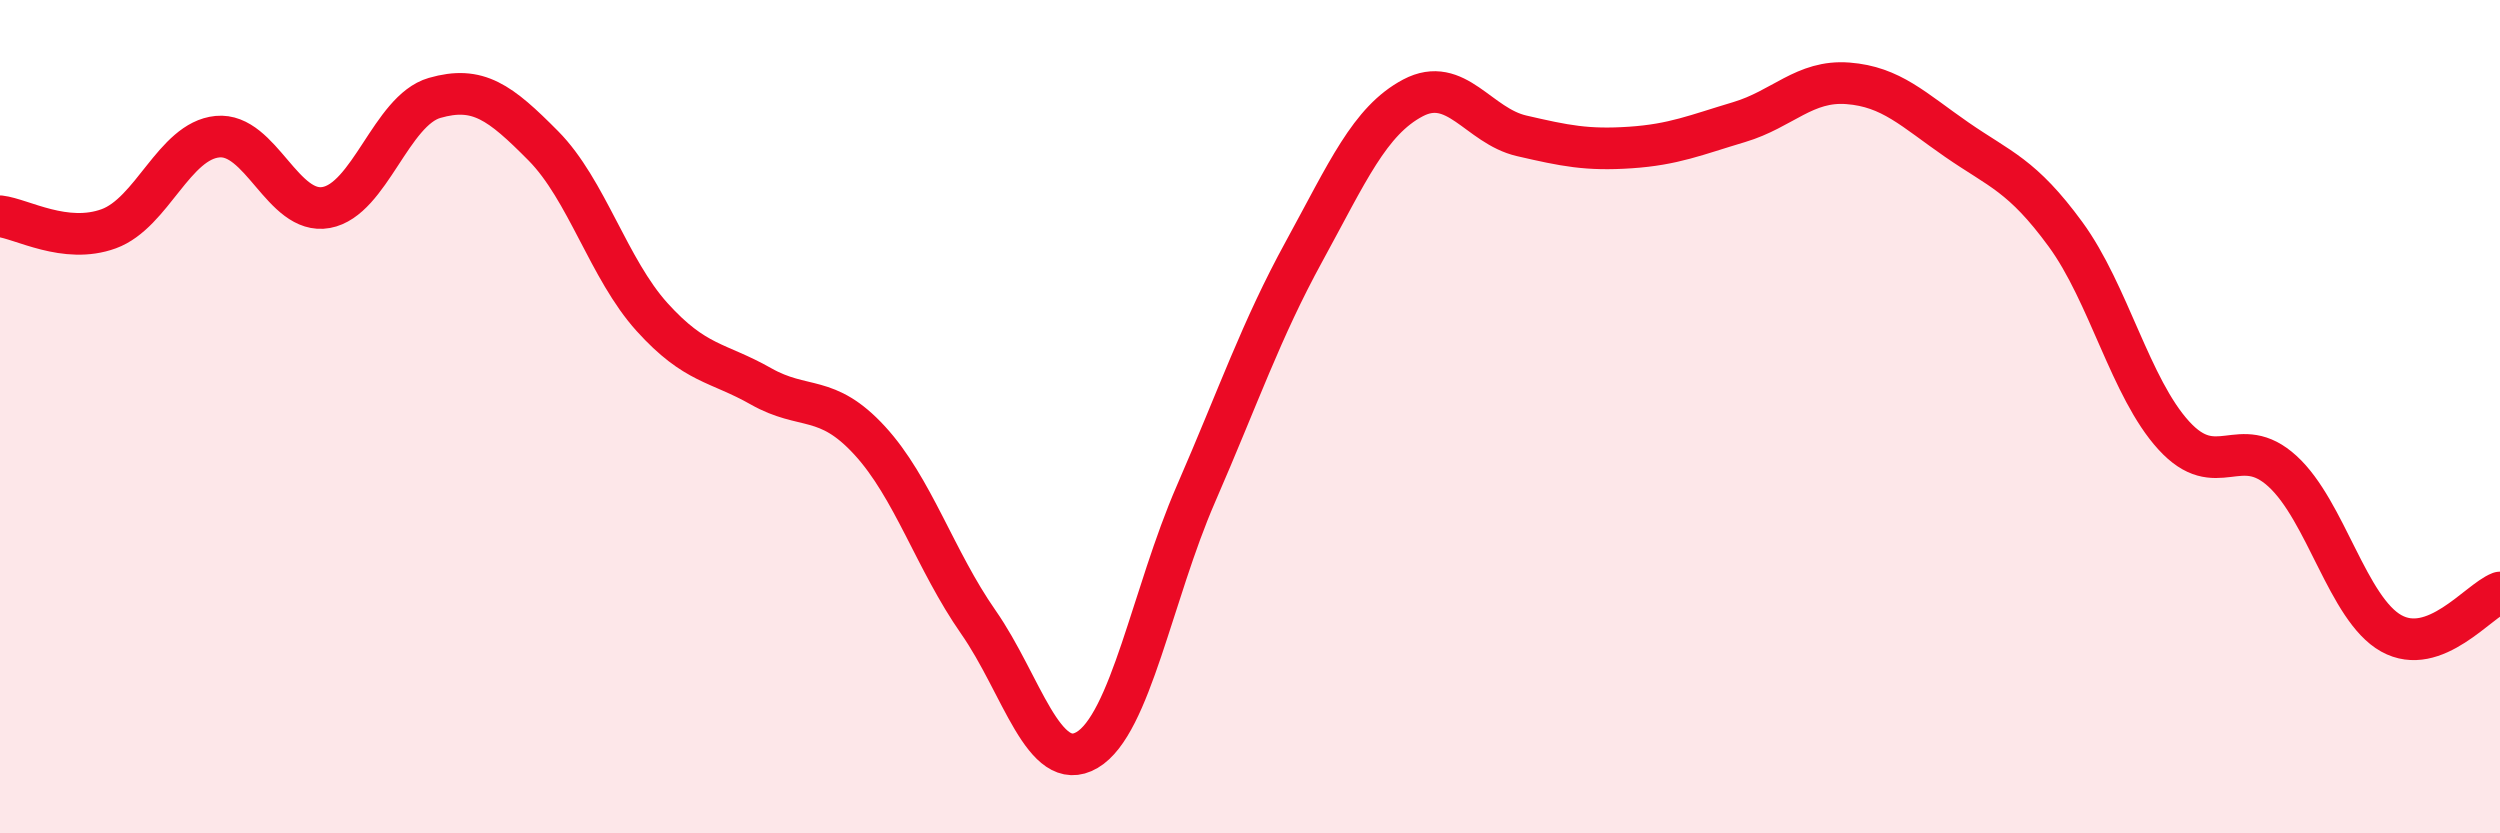
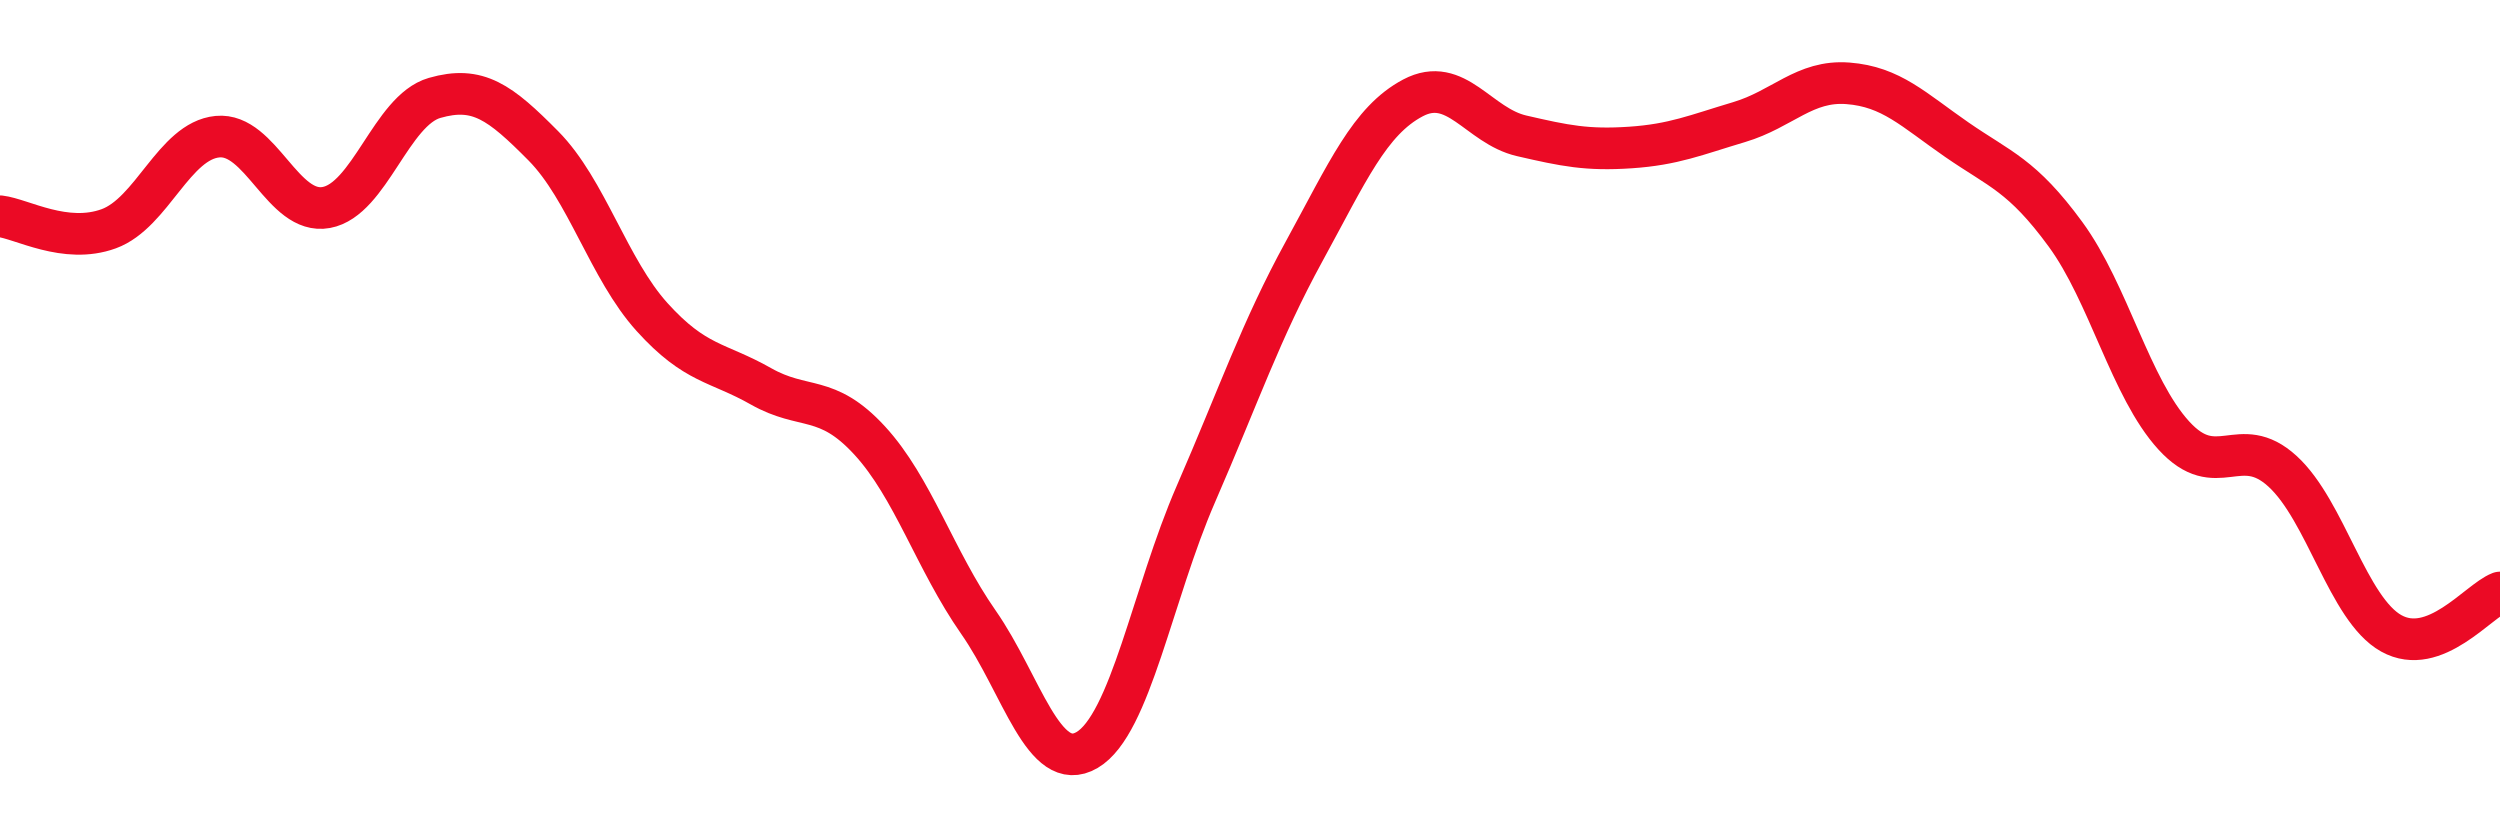
<svg xmlns="http://www.w3.org/2000/svg" width="60" height="20" viewBox="0 0 60 20">
-   <path d="M 0,5.19 C 0.52,5.25 1.57,5.87 2.61,5.49 C 3.65,5.11 4.18,3.38 5.22,3.28 C 6.26,3.18 6.79,5.17 7.83,4.98 C 8.87,4.79 9.39,2.65 10.43,2.35 C 11.47,2.05 12,2.45 13.04,3.5 C 14.08,4.55 14.61,6.46 15.65,7.61 C 16.69,8.76 17.22,8.68 18.26,9.27 C 19.3,9.86 19.83,9.44 20.87,10.57 C 21.91,11.7 22.44,13.44 23.48,14.93 C 24.52,16.42 25.05,18.61 26.09,18 C 27.13,17.39 27.66,14.25 28.7,11.86 C 29.74,9.47 30.26,7.93 31.3,6.03 C 32.34,4.13 32.87,2.9 33.91,2.35 C 34.95,1.8 35.48,3.02 36.52,3.26 C 37.56,3.5 38.09,3.61 39.13,3.54 C 40.17,3.47 40.7,3.24 41.74,2.93 C 42.78,2.62 43.31,1.92 44.35,2 C 45.39,2.08 45.92,2.63 46.96,3.35 C 48,4.07 48.53,4.2 49.57,5.62 C 50.61,7.04 51.13,9.31 52.17,10.45 C 53.21,11.59 53.74,10.36 54.78,11.31 C 55.82,12.26 56.35,14.62 57.39,15.2 C 58.43,15.78 59.48,14.42 60,14.22L60 20L0 20Z" fill="#EB0A25" opacity="0.1" stroke-linecap="round" stroke-linejoin="round" />
  <path d="M 0,5.19 C 0.52,5.25 1.57,5.87 2.61,5.49 C 3.65,5.11 4.18,3.38 5.22,3.28 C 6.26,3.18 6.79,5.17 7.83,4.98 C 8.87,4.79 9.39,2.65 10.43,2.35 C 11.47,2.05 12,2.45 13.04,3.5 C 14.08,4.55 14.61,6.46 15.65,7.61 C 16.69,8.76 17.22,8.68 18.26,9.27 C 19.3,9.86 19.83,9.44 20.87,10.57 C 21.91,11.7 22.44,13.44 23.48,14.93 C 24.52,16.42 25.05,18.61 26.09,18 C 27.13,17.39 27.66,14.25 28.7,11.86 C 29.74,9.47 30.26,7.93 31.3,6.03 C 32.34,4.13 32.87,2.9 33.91,2.35 C 34.95,1.8 35.48,3.02 36.52,3.26 C 37.56,3.5 38.09,3.61 39.13,3.54 C 40.17,3.47 40.7,3.24 41.74,2.93 C 42.78,2.62 43.31,1.92 44.35,2 C 45.39,2.08 45.92,2.63 46.96,3.35 C 48,4.07 48.53,4.2 49.57,5.62 C 50.61,7.04 51.13,9.31 52.17,10.45 C 53.21,11.59 53.74,10.36 54.78,11.31 C 55.82,12.26 56.35,14.62 57.39,15.2 C 58.43,15.78 59.48,14.42 60,14.22" stroke="#EB0A25" stroke-width="1" fill="none" stroke-linecap="round" stroke-linejoin="round" />
</svg>